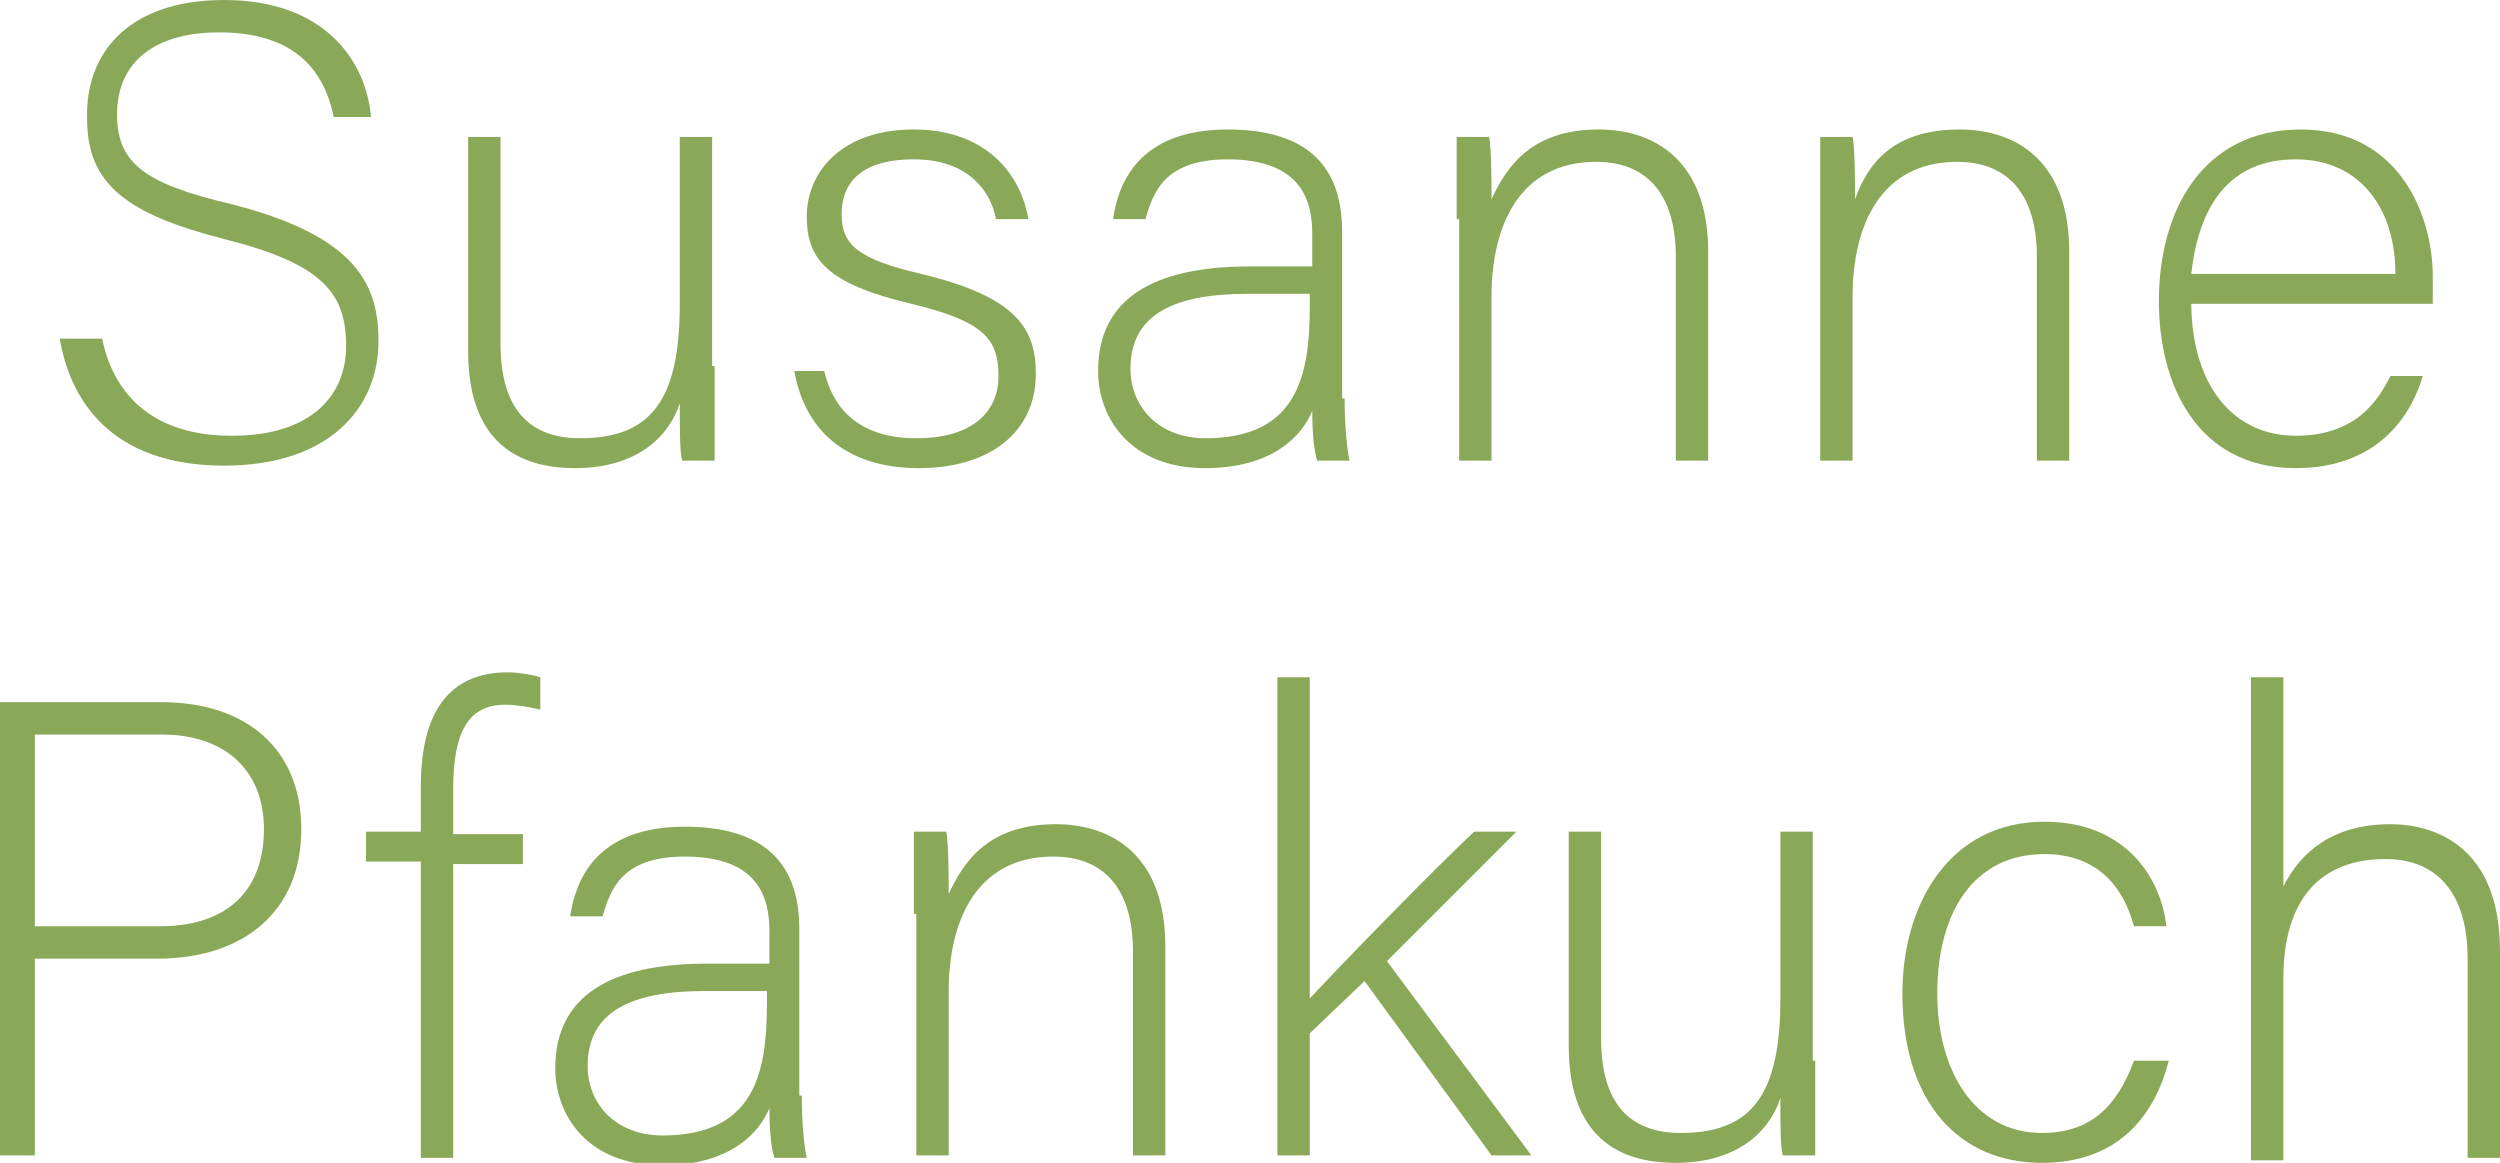
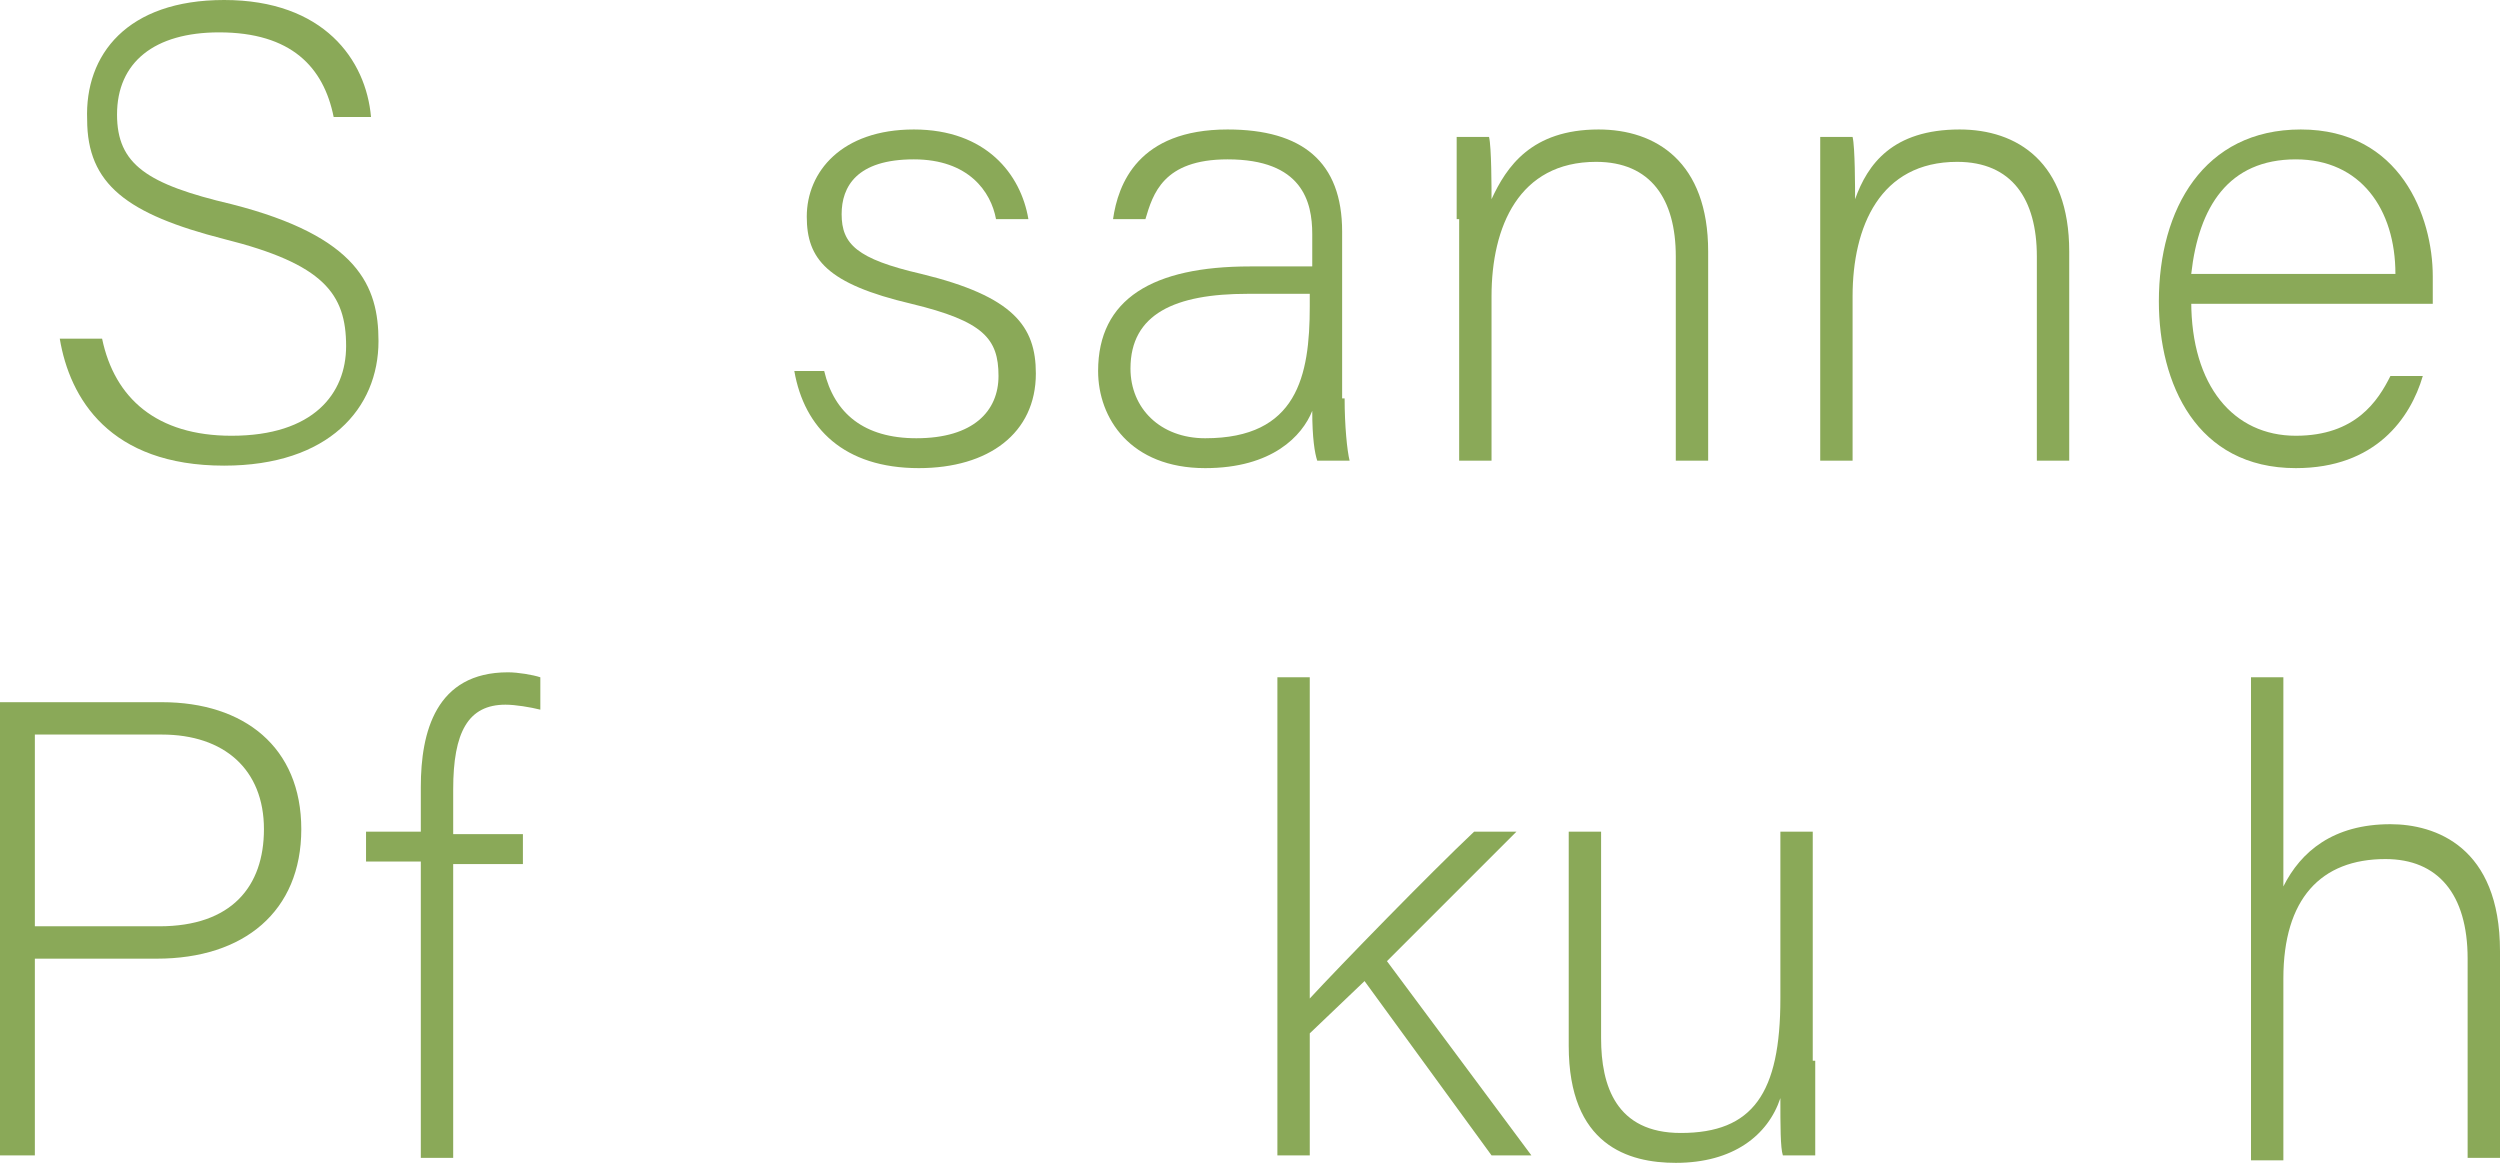
<svg xmlns="http://www.w3.org/2000/svg" version="1.1" id="Ebene_1" x="0px" y="0px" viewBox="0 0 100.4 46.7" style="enable-background:new 0 0 100.4 46.7;" xml:space="preserve">
  <style type="text/css">
	.st0{fill:#8AA958;}
</style>
  <g>
    <path class="st0" d="M4.1,13.6c0.5,2.4,2.2,3.9,5.2,3.9c3.3,0,4.6-1.7,4.6-3.6c0-2.1-0.9-3.3-4.9-4.3c-3.9-1-5.5-2.2-5.5-4.8   C3.4,2.2,5.1,0,9,0c4,0,5.7,2.4,5.9,4.7h-1.5c-0.4-2-1.7-3.4-4.6-3.4c-2.6,0-4.1,1.2-4.1,3.3c0,2,1.2,2.8,4.6,3.6   c5.1,1.3,5.9,3.3,5.9,5.5c0,2.7-2,5-6.2,5c-4.6,0-6.2-2.7-6.6-5.1H4.1z" />
-     <path class="st0" d="M28.7,14.7c0,1.3,0,3.3,0,3.8h-1.3c-0.1-0.3-0.1-1.2-0.1-2.3c-0.5,1.5-1.9,2.6-4.2,2.6c-1.9,0-4.3-0.7-4.3-4.7   V5.5h1.3v8.3c0,1.9,0.6,3.8,3.2,3.8c2.9,0,4-1.6,4-5.4V5.5h1.3V14.7z" />
    <path class="st0" d="M33.1,14.9c0.4,1.7,1.6,2.7,3.7,2.7c2.3,0,3.3-1.1,3.3-2.5c0-1.5-0.6-2.2-3.5-2.9c-3.4-0.8-4.2-1.8-4.2-3.5   c0-1.8,1.4-3.5,4.3-3.5c2.9,0,4.3,1.8,4.6,3.6h-1.3c-0.2-1.1-1.1-2.4-3.3-2.4c-2.3,0-2.9,1.1-2.9,2.2c0,1.2,0.6,1.8,3.2,2.4   c3.7,0.9,4.6,2.1,4.6,4c0,2.4-1.9,3.8-4.7,3.8c-3,0-4.6-1.6-5-3.9H33.1z" />
    <path class="st0" d="M54,16c0,1.1,0.1,2.1,0.2,2.5h-1.3c-0.1-0.3-0.2-0.9-0.2-2c-0.4,1-1.6,2.3-4.3,2.3c-3,0-4.3-2-4.3-3.9   c0-2.9,2.2-4.2,6.1-4.2c1.1,0,2,0,2.5,0V9.4c0-1.3-0.4-3-3.4-3c-2.6,0-3,1.4-3.3,2.4h-1.3c0.2-1.4,1-3.6,4.6-3.6   c3,0,4.6,1.3,4.6,4.1V16z M52.7,11.8c-0.5,0-1.7,0-2.6,0c-2.9,0-4.7,0.8-4.7,3c0,1.6,1.2,2.8,3,2.8c3.7,0,4.2-2.5,4.2-5.3V11.8z" />
    <path class="st0" d="M58.5,8.8c0-1.1,0-2.2,0-3.3h1.3c0.1,0.4,0.1,2.1,0.1,2.5c0.6-1.3,1.6-2.8,4.3-2.8c2.3,0,4.4,1.3,4.4,4.9v8.4   h-1.3v-8.2c0-2.3-1-3.8-3.2-3.8c-3.1,0-4.2,2.6-4.2,5.4v6.6h-1.3V8.8z" />
    <path class="st0" d="M73.1,8.8c0-1.1,0-2.2,0-3.3h1.3c0.1,0.4,0.1,2.1,0.1,2.5C75,6.6,76,5.2,78.7,5.2c2.3,0,4.4,1.3,4.4,4.9v8.4   h-1.3v-8.2c0-2.3-1-3.8-3.2-3.8c-3.1,0-4.2,2.6-4.2,5.4v6.6h-1.3V8.8z" />
    <path class="st0" d="M88,12.1c0,3.4,1.7,5.4,4.2,5.4c2.4,0,3.3-1.4,3.8-2.4h1.3c-0.5,1.7-1.9,3.7-5.1,3.7c-4,0-5.5-3.4-5.5-6.7   c0-3.7,1.8-6.9,5.7-6.9c4,0,5.3,3.5,5.3,5.9c0,0.4,0,0.7,0,1.1H88z M96.2,11c0-2.6-1.4-4.6-4-4.6c-2.7,0-3.9,1.9-4.2,4.6H96.2z" />
    <path class="st0" d="M0,28.2h6.5c3.3,0,5.6,1.8,5.6,5.1c0,3.3-2.3,5.2-5.8,5.2H1.4v7.9H0V28.2z M1.4,37.2h5c2.9,0,4.2-1.6,4.2-3.9   c0-2.4-1.6-3.8-4.1-3.8H1.4V37.2z" />
    <path class="st0" d="M16.9,46.4V34.6h-2.2v-1.2h2.2v-1.8c0-2.2,0.6-4.6,3.5-4.6c0.4,0,1,0.1,1.3,0.2v1.3c-0.4-0.1-1-0.2-1.4-0.2   c-1.5,0-2.1,1.1-2.1,3.4v1.8H21v1.2h-2.8v11.8H16.9z" />
-     <path class="st0" d="M32.2,44c0,1.1,0.1,2.1,0.2,2.5h-1.3c-0.1-0.3-0.2-0.9-0.2-2c-0.4,1-1.6,2.3-4.3,2.3c-3,0-4.3-2-4.3-3.9   c0-2.9,2.2-4.2,6.1-4.2c1.1,0,2,0,2.5,0v-1.3c0-1.3-0.4-3-3.4-3c-2.6,0-3,1.4-3.3,2.4h-1.3c0.2-1.4,1-3.6,4.6-3.6   c3,0,4.6,1.3,4.6,4.1V44z M30.9,39.8c-0.5,0-1.7,0-2.6,0c-2.9,0-4.7,0.8-4.7,3c0,1.6,1.2,2.8,3,2.8c3.7,0,4.2-2.5,4.2-5.3V39.8z" />
-     <path class="st0" d="M36.7,36.7c0-1.1,0-2.2,0-3.3H38c0.1,0.4,0.1,2.1,0.1,2.5c0.6-1.3,1.6-2.8,4.3-2.8c2.3,0,4.4,1.3,4.4,4.9v8.4   h-1.3v-8.2c0-2.3-1-3.8-3.2-3.8c-3.1,0-4.2,2.6-4.2,5.4v6.6h-1.3V36.7z" />
    <path class="st0" d="M52.6,40.1c1.2-1.3,4.8-5,6.6-6.7h1.7l-5.2,5.2l5.8,7.8h-1.6l-5.1-7l-2.2,2.1v4.9h-1.3V27.2h1.3V40.1z" />
    <path class="st0" d="M72.9,42.6c0,1.3,0,3.3,0,3.8h-1.3c-0.1-0.3-0.1-1.2-0.1-2.3c-0.5,1.5-1.9,2.6-4.2,2.6c-1.9,0-4.3-0.7-4.3-4.7   v-8.6h1.3v8.3c0,1.9,0.6,3.8,3.2,3.8c2.9,0,4-1.6,4-5.4v-6.7h1.3V42.6z" />
-     <path class="st0" d="M87.1,42.6c-0.6,2.3-2.1,4.1-5.1,4.1c-3.3,0-5.6-2.4-5.6-6.8c0-3.6,1.9-6.9,5.7-6.9c3.3,0,4.7,2.3,4.9,4.2   h-1.3c-0.4-1.5-1.4-2.9-3.6-2.9c-2.8,0-4.3,2.3-4.3,5.6c0,3.1,1.5,5.6,4.2,5.6c1.9,0,3-1,3.7-2.9H87.1z" />
    <path class="st0" d="M91.7,27.2v8.4c0.7-1.4,2-2.5,4.3-2.5c1.8,0,4.4,0.9,4.4,5.1v8.3h-1.3v-8c0-2.6-1.2-4-3.3-4   c-2.6,0-4.1,1.6-4.1,4.8v7.3h-1.3V27.2H91.7z" />
  </g>
</svg>